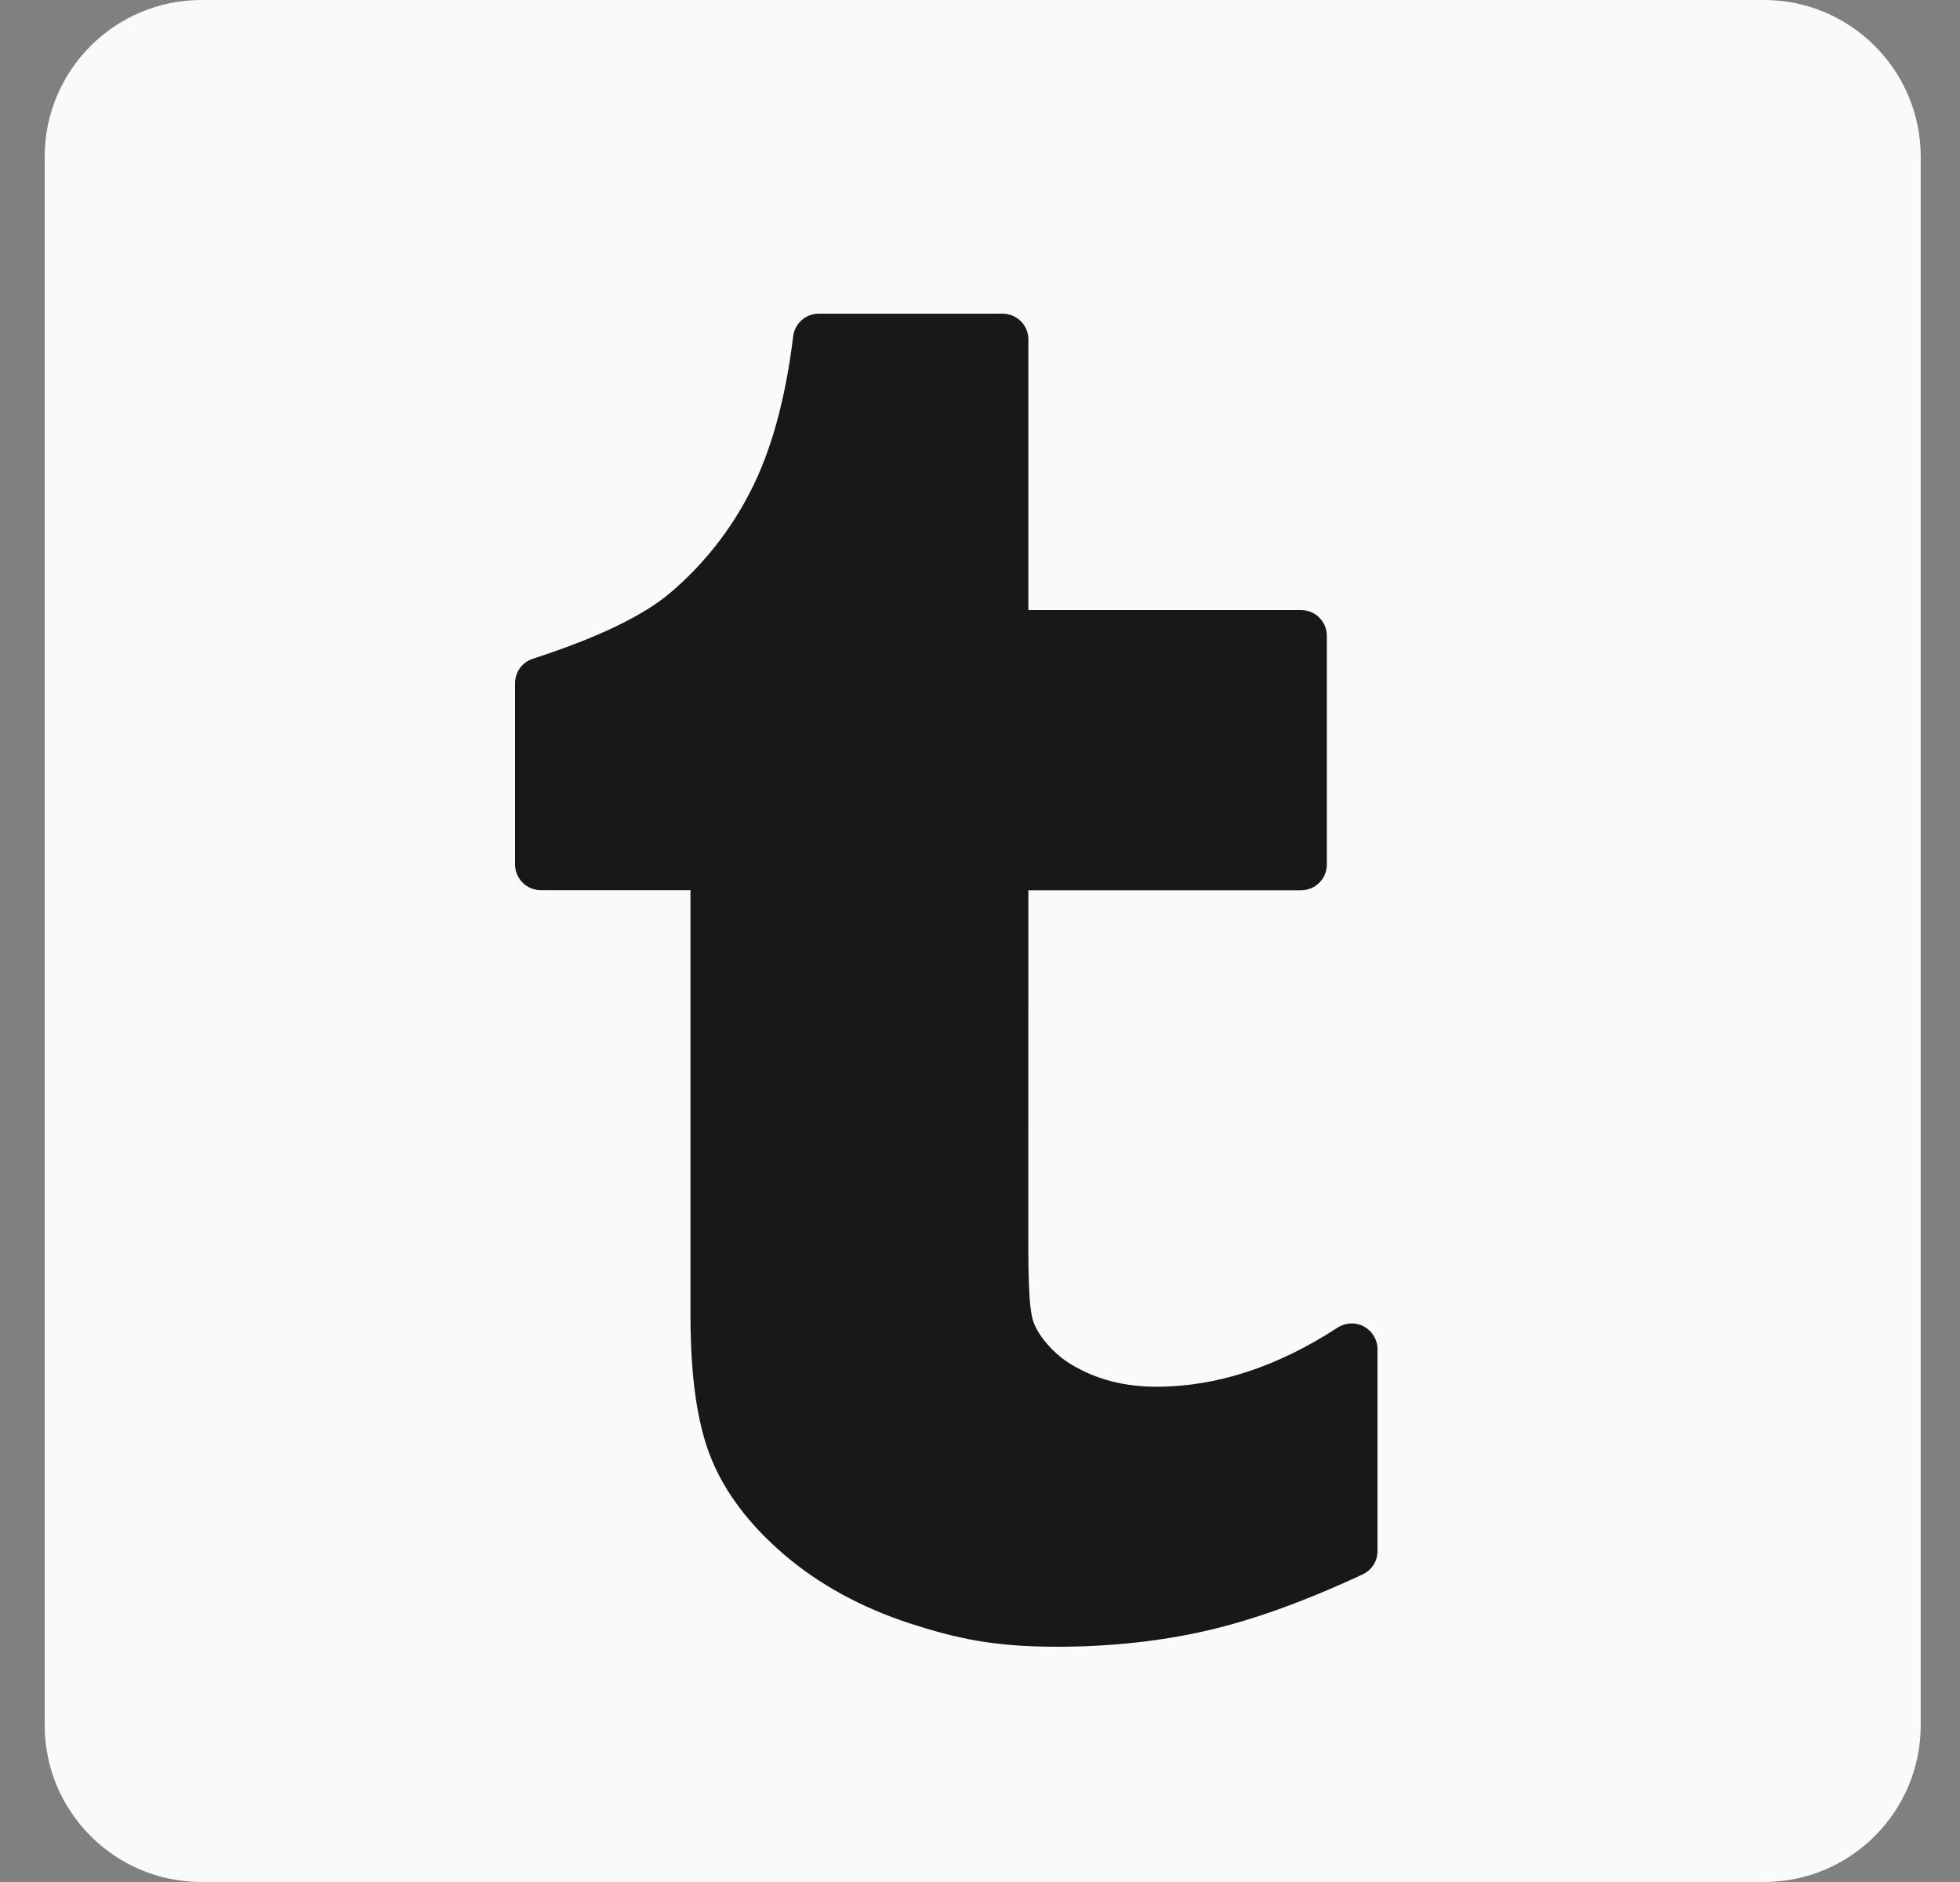
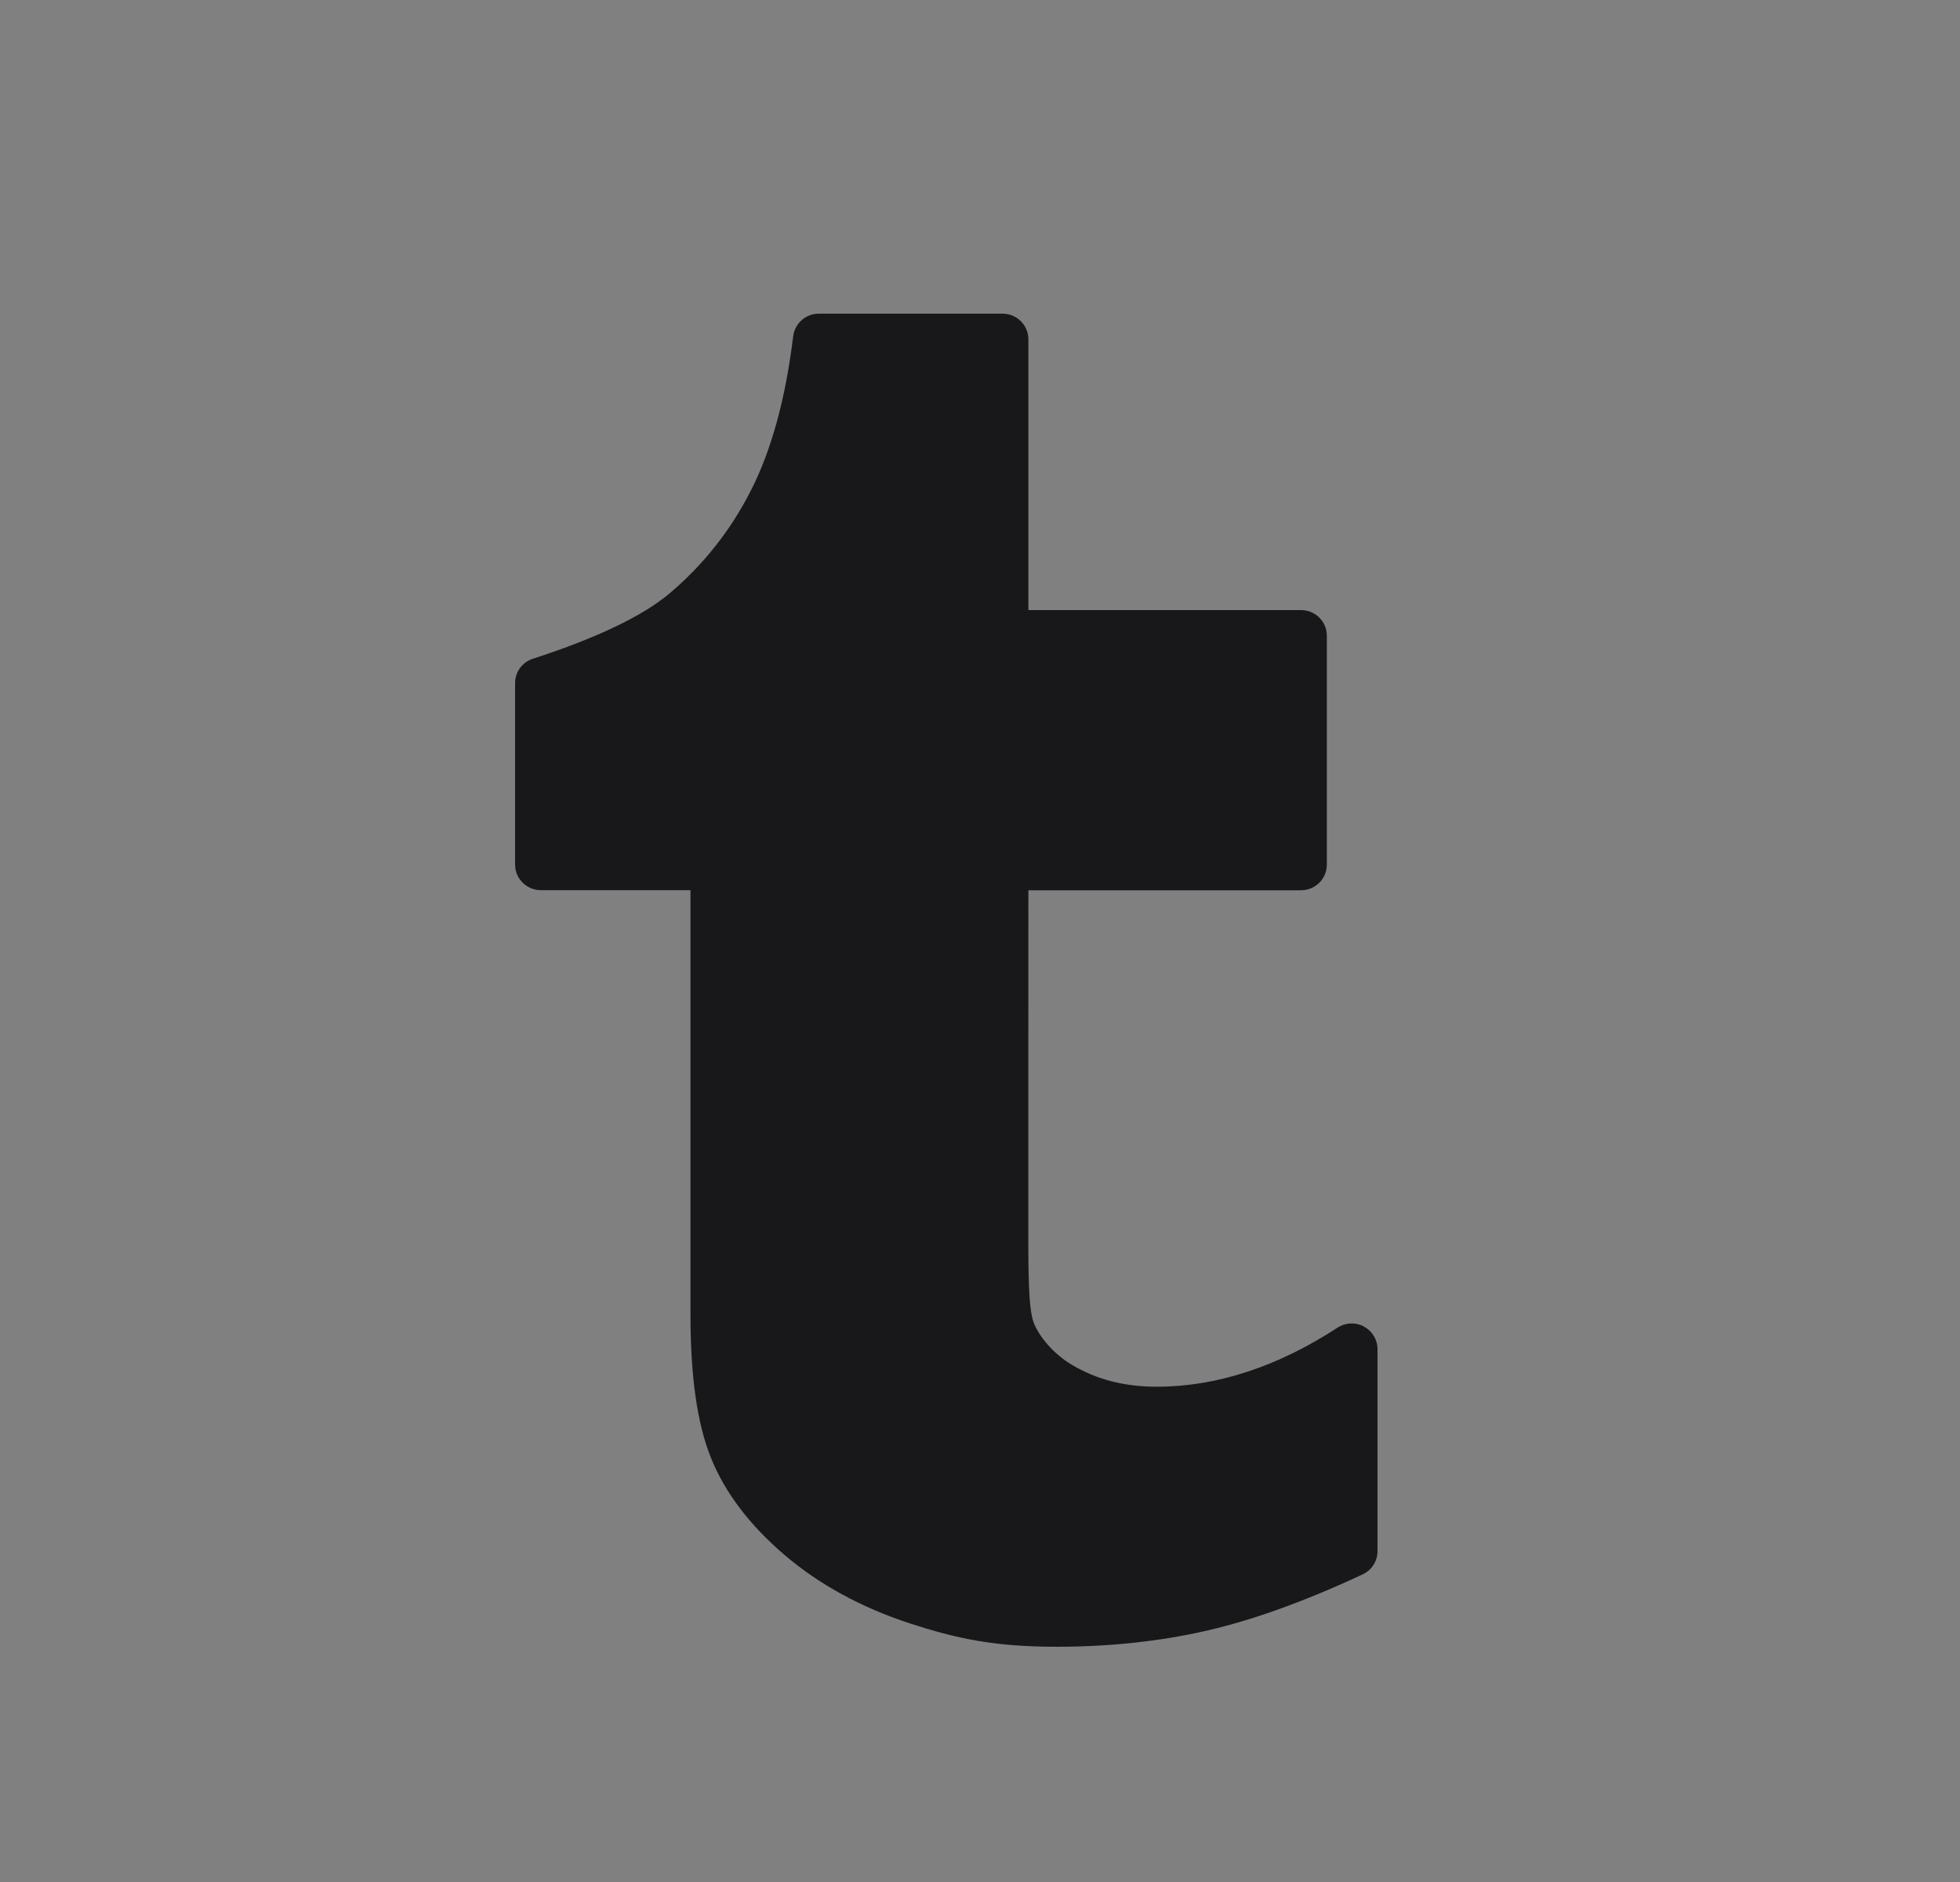
<svg xmlns="http://www.w3.org/2000/svg" width="25" height="24" viewBox="0 0 25 24" fill="none">
  <rect x="0" y="0" width="25" height="24" fill="#808080" stroke="none" />
-   <path d="M22.499 0H2.57C1.466 0 0.57 0.895 0.57 2V22C0.57 23.105 1.466 24 2.57 24H22.499C23.603 24 24.499 23.105 24.499 22V2C24.499 0.895 23.603 0 22.499 0Z" fill="#FAFAFA" />
  <path d="M17.397 16.916C17.291 16.859 17.161 16.865 17.06 16.931C16.294 17.43 15.518 17.684 14.753 17.684C14.342 17.684 13.988 17.593 13.671 17.404C13.456 17.278 13.256 17.056 13.184 16.864C13.115 16.681 13.115 16.189 13.116 15.508L13.117 11.353H16.595C16.777 11.353 16.924 11.206 16.924 11.026V8.107C16.924 7.926 16.777 7.78 16.595 7.78H13.117V4.327C13.117 4.146 12.969 4 12.787 4H10.444C10.278 4 10.138 4.123 10.117 4.288C10.02 5.087 9.837 5.751 9.574 6.262C9.318 6.765 8.971 7.203 8.543 7.565C8.2 7.855 7.613 8.136 6.798 8.4C6.662 8.443 6.57 8.569 6.57 8.71V11.026C6.57 11.206 6.718 11.352 6.9 11.352H8.807V16.758C8.807 17.554 8.892 18.153 9.068 18.59C9.246 19.034 9.563 19.451 10.01 19.832C10.449 20.206 10.984 20.498 11.601 20.701C12.2 20.895 12.676 21 13.48 21C14.159 21 14.806 20.93 15.404 20.792C15.992 20.656 16.657 20.415 17.381 20.077C17.497 20.023 17.57 19.908 17.57 19.782V17.204C17.57 17.084 17.504 16.974 17.397 16.917V16.916Z" fill="#18181B" />
</svg>